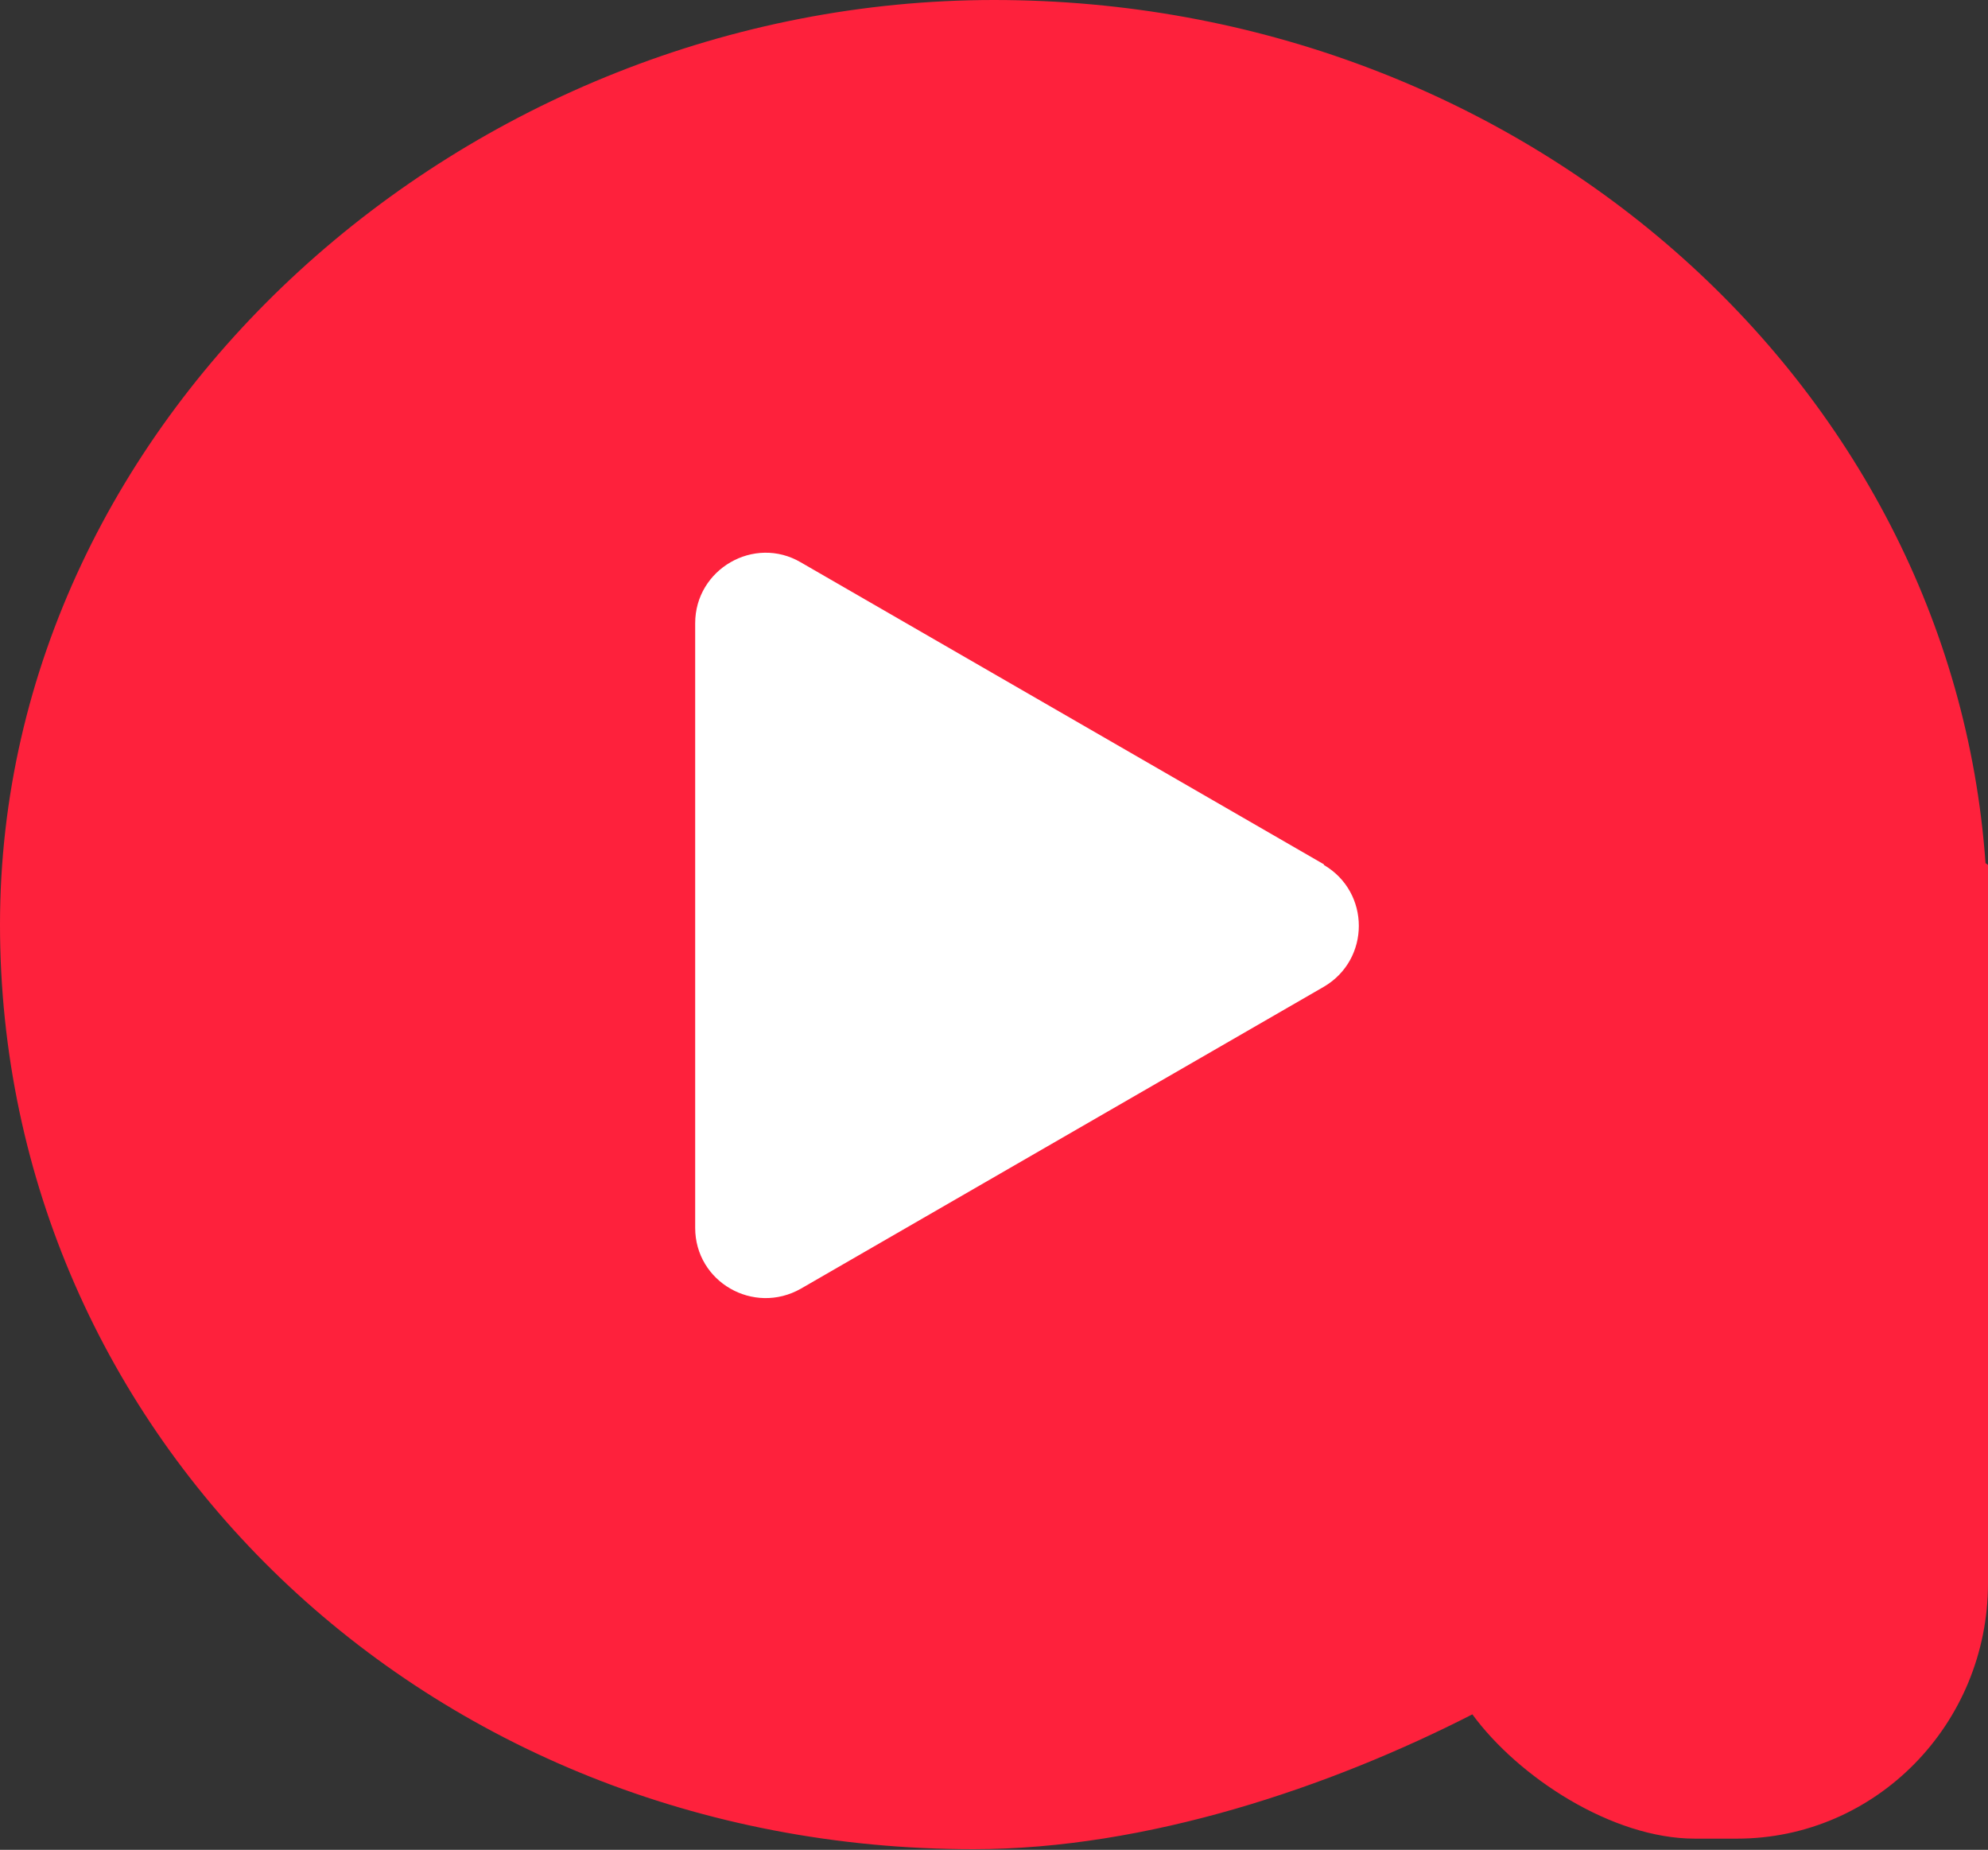
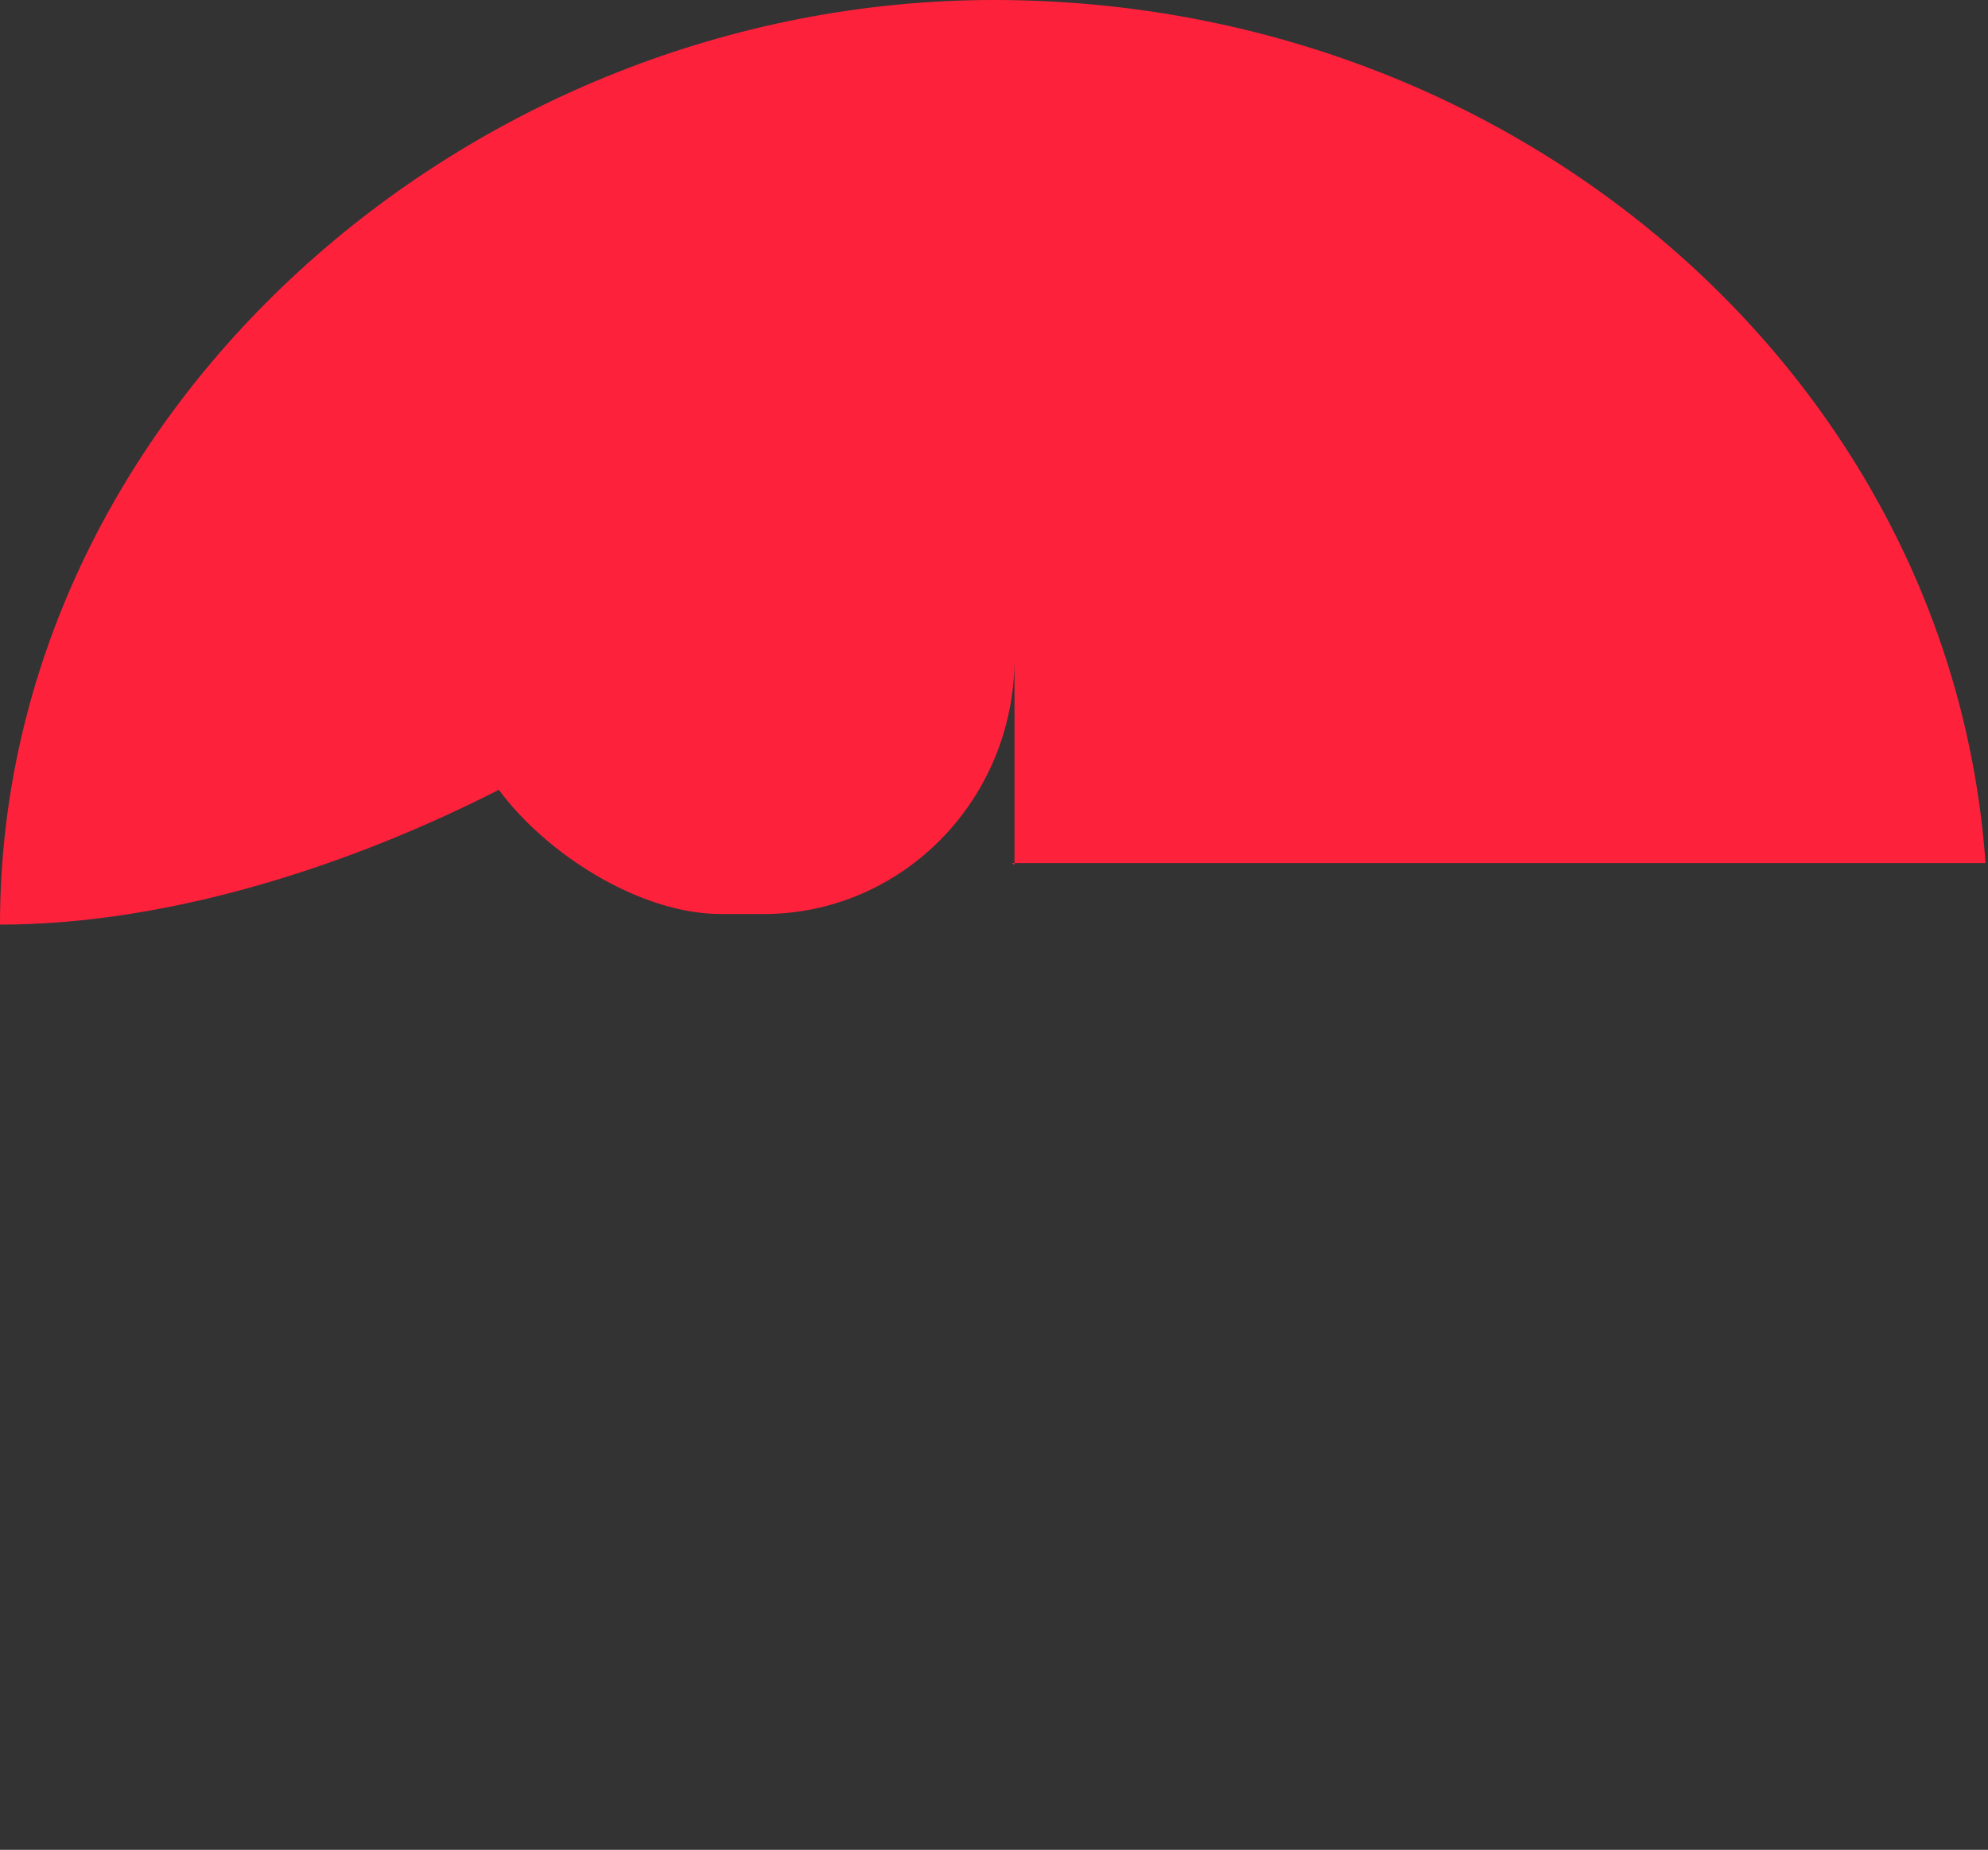
<svg xmlns="http://www.w3.org/2000/svg" id="Layer_2" viewBox="0 0 32 29.77">
  <rect x="0" y="0" width="32" height="29.77" fill="#333333" stroke="none" />
  <defs>
    <style>.cls-1{fill:#fff;}.cls-2{fill:#fe213c;}</style>
  </defs>
  <g id="Layer_1-2">
    <g>
-       <path class="cls-2" d="M31.96,13.89C31.41,6.13,24.48,0,16,0S0,6.66,0,14.88s6.83,14.88,15.67,14.88c2.79,0,5.74-1,8.03-2.17,.74,1.01,2.25,2,3.58,2h.68c2.23,0,4.04-1.84,4.04-4.11V13.92l-.04-.03Z" />
-       <path class="cls-1" d="M21.31,13.91l-8.42-4.86c-.75-.44-1.7,.11-1.7,.98v9.73c0,.87,.94,1.41,1.7,.98l8.42-4.86c.75-.44,.75-1.52,0-1.96Z" />
+       <path class="cls-2" d="M31.96,13.89C31.41,6.13,24.48,0,16,0S0,6.66,0,14.88c2.79,0,5.74-1,8.03-2.17,.74,1.01,2.25,2,3.58,2h.68c2.23,0,4.04-1.84,4.04-4.11V13.92l-.04-.03Z" />
    </g>
  </g>
</svg>